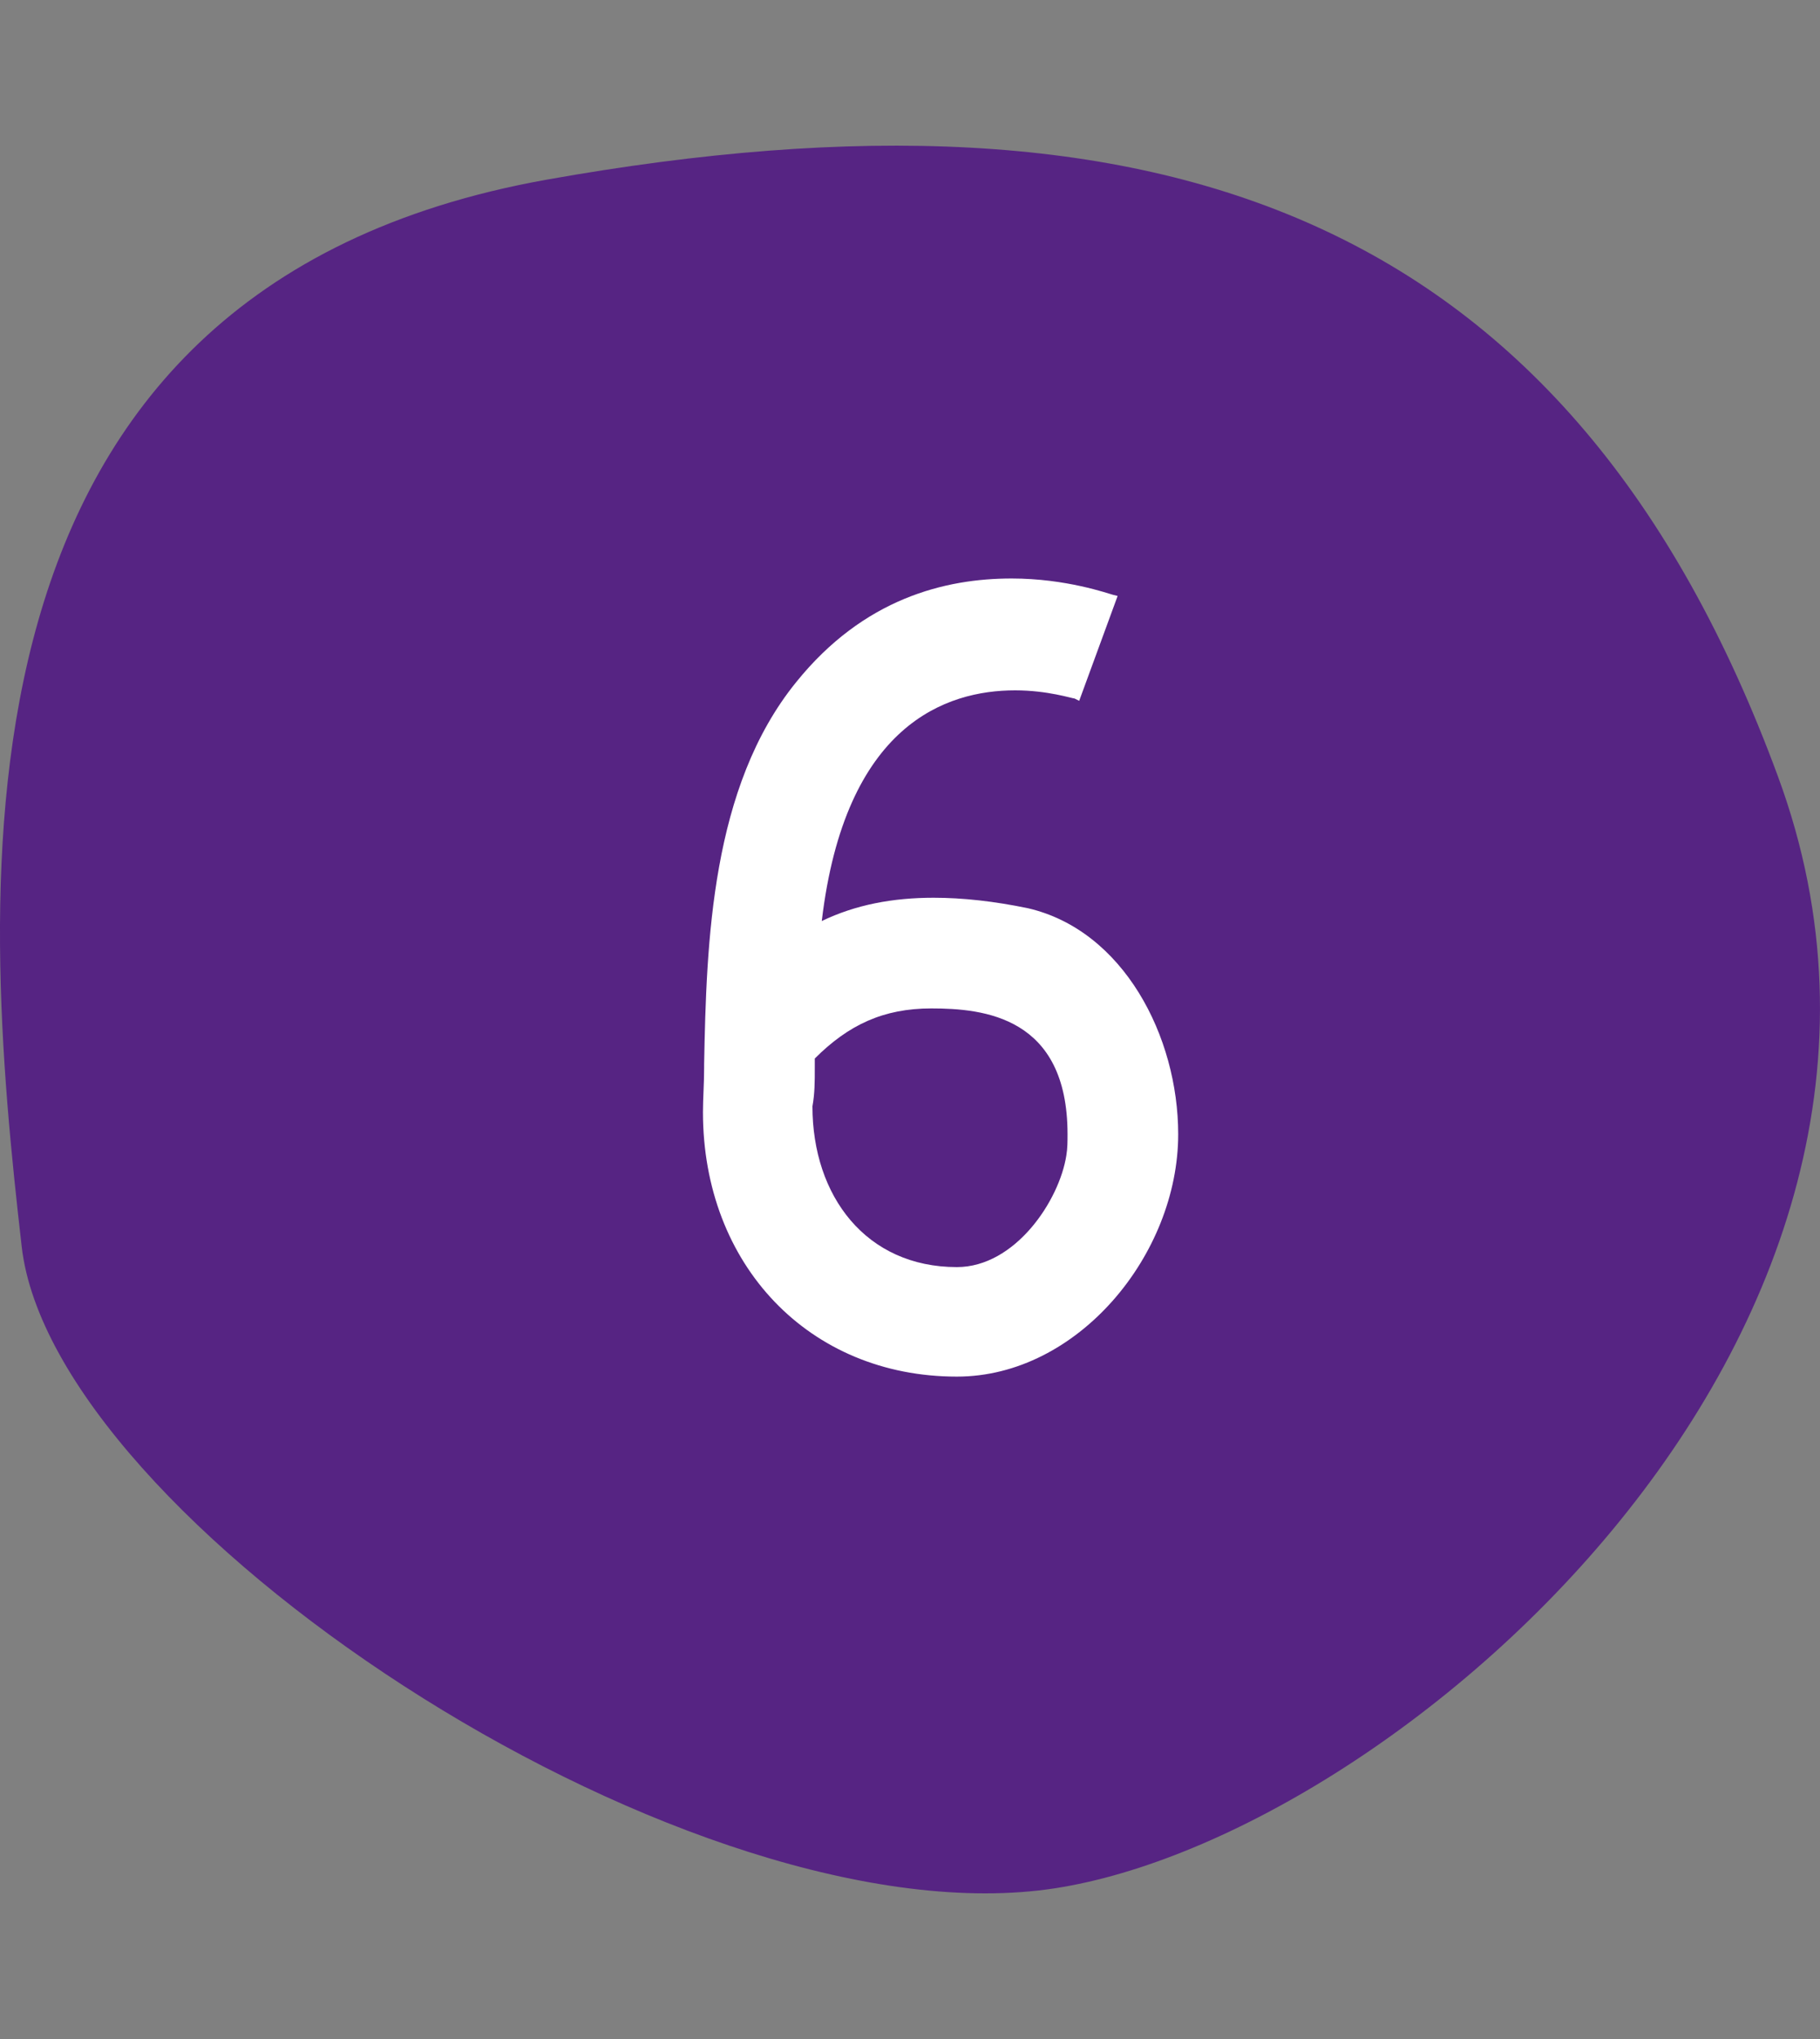
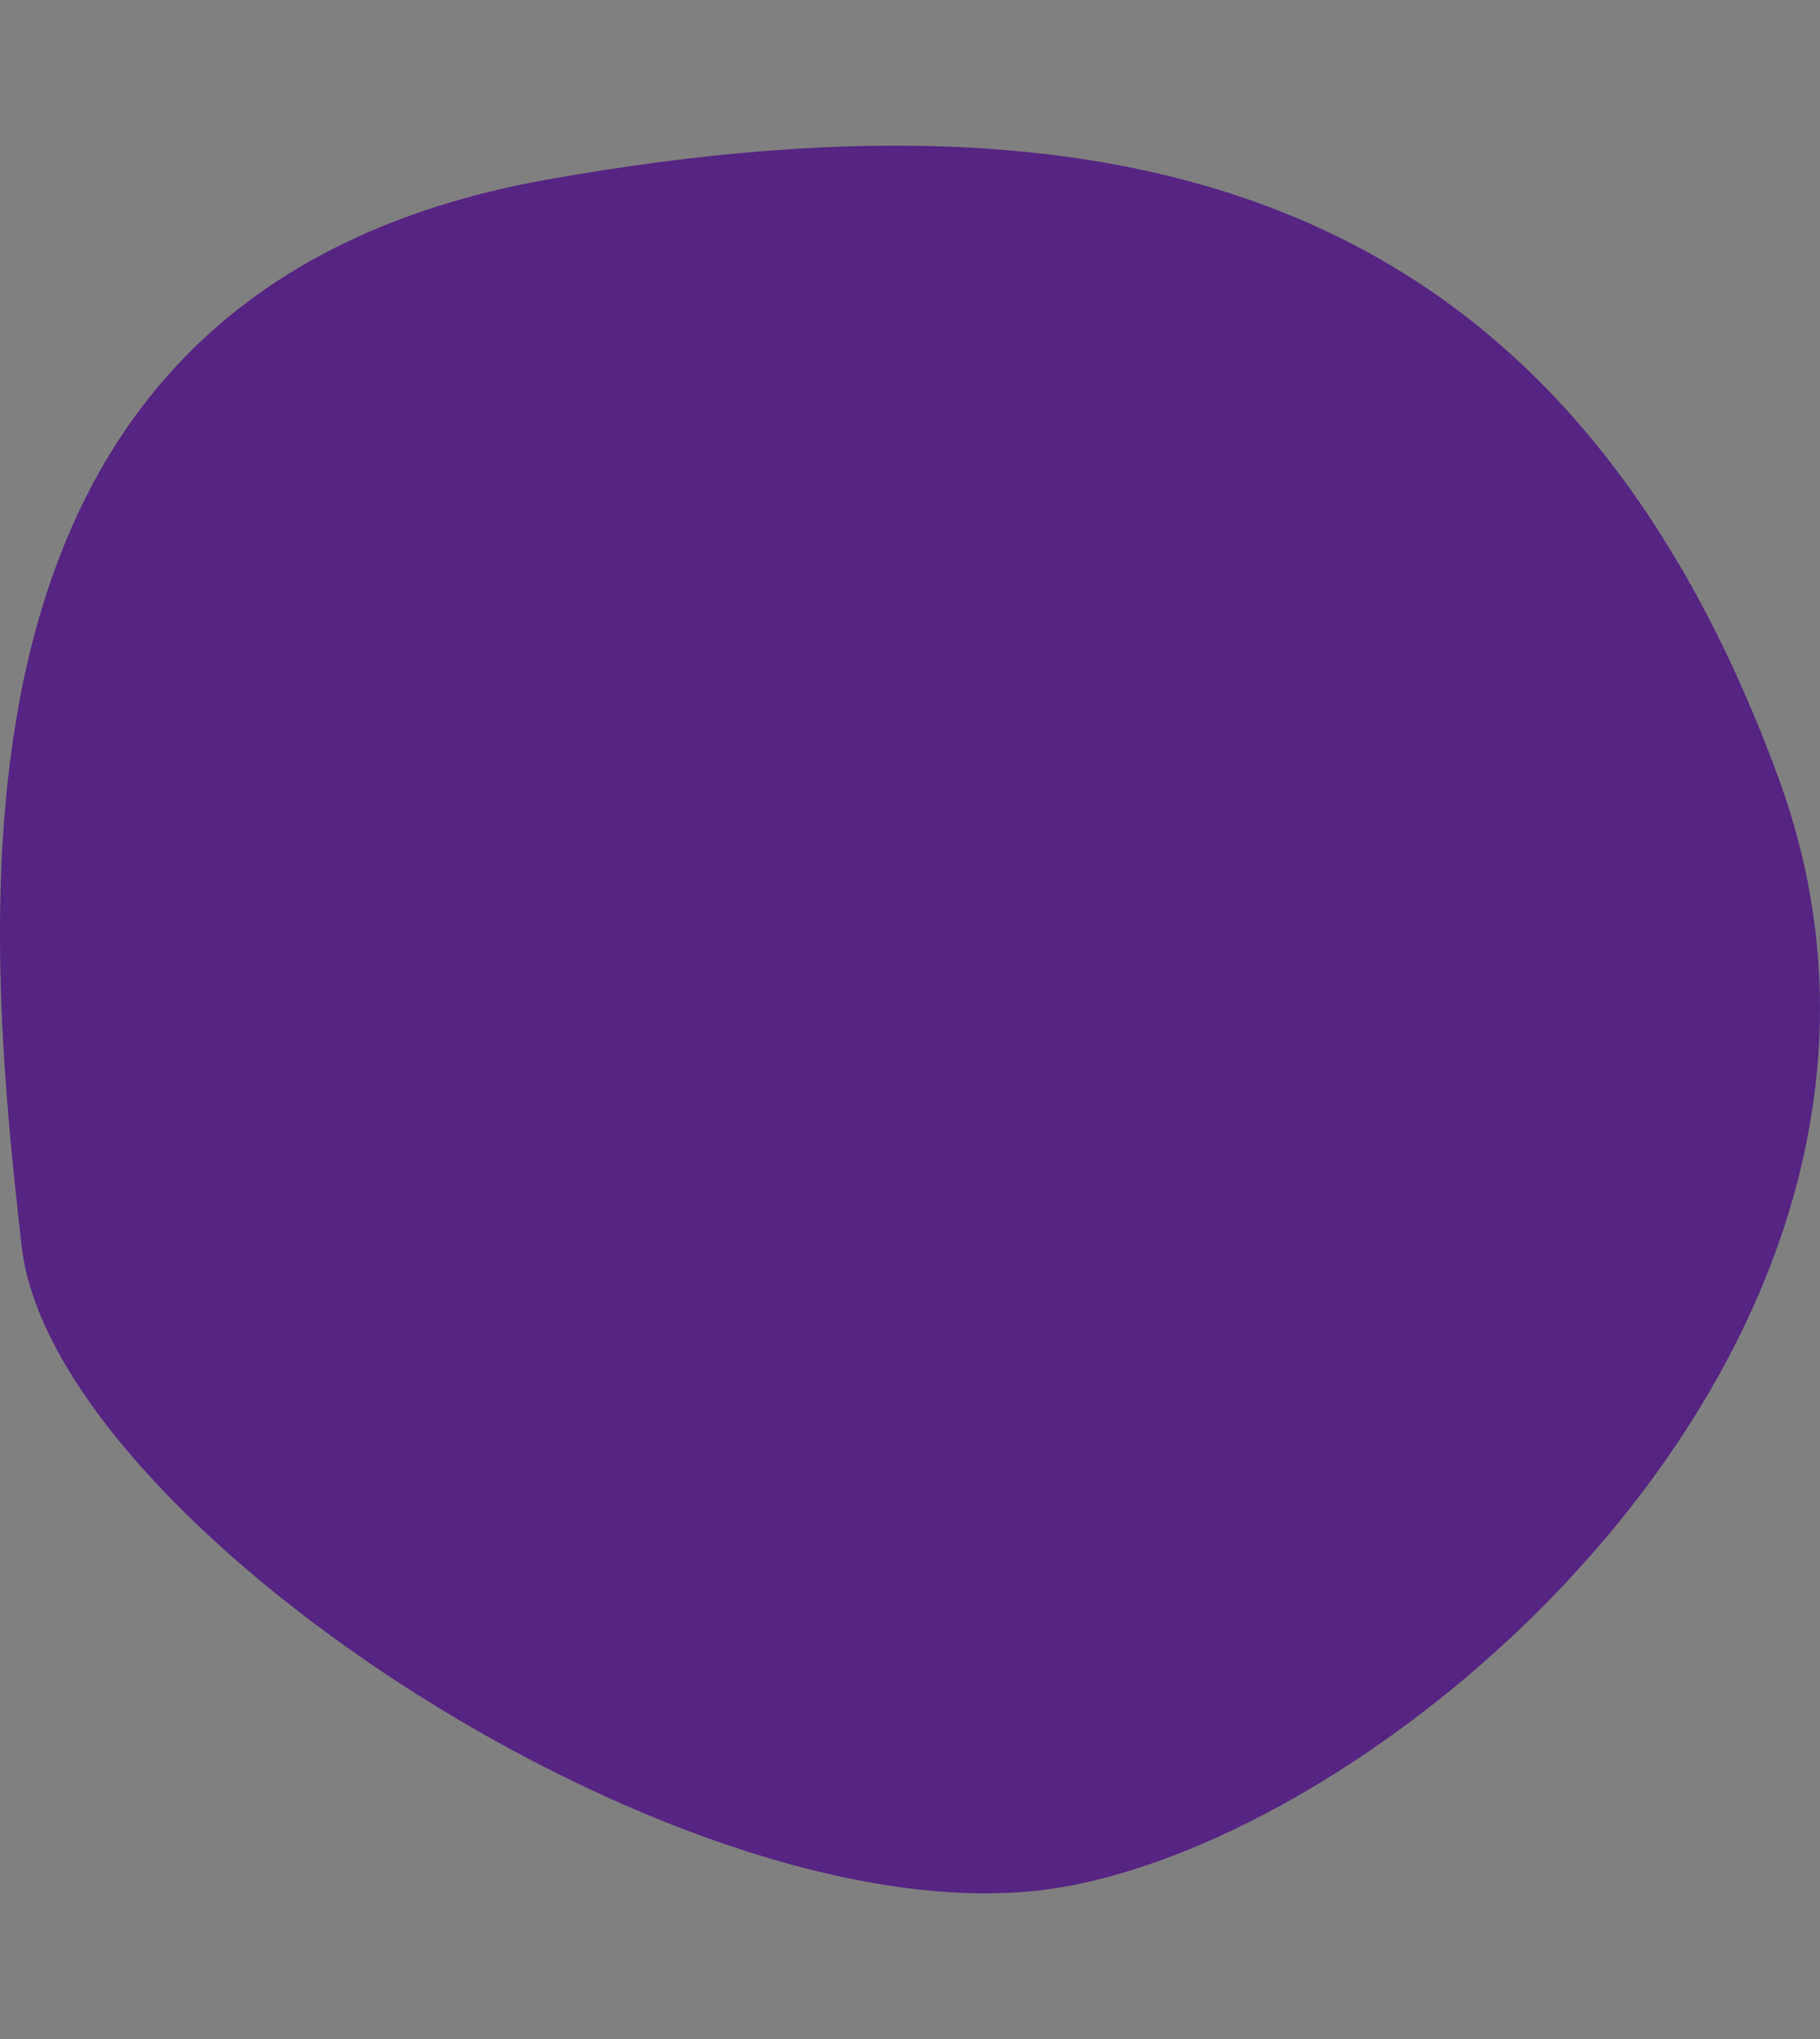
<svg xmlns="http://www.w3.org/2000/svg" width="25" height="28" viewBox="0 0 25 28" fill="none">
  <rect x="0" y="0" width="25" height="28" fill="#808080" stroke="none" />
  <path fill-rule="evenodd" clip-rule="evenodd" d="M0.298 17.118C-0.261 12.233 -0.943 3.971 7.516 2.466C15.975 0.96 21.586 2.955 24.425 10.669C27.265 18.383 18.895 25.442 14.261 25.961C9.219 26.525 0.726 20.857 0.298 17.118Z" fill="#562483" />
-   <path d="M14.12 12.472C13.656 12.376 13.224 12.328 12.824 12.328C12.264 12.328 11.752 12.424 11.288 12.648C11.608 9.944 13 9.48 13.944 9.48C14.392 9.48 14.728 9.592 14.76 9.592L14.824 9.624L15.352 8.184L15.288 8.168C15.224 8.152 14.648 7.944 13.896 7.944C12.984 7.944 11.864 8.216 10.936 9.368C9.768 10.808 9.704 12.936 9.672 14.616V14.664C9.672 14.888 9.656 15.08 9.656 15.272C9.656 17.368 11.112 18.904 13.144 18.904C14.808 18.904 16.184 17.224 16.184 15.576C16.184 14.232 15.432 12.776 14.12 12.472ZM14.648 15.864C14.552 16.488 13.944 17.4 13.144 17.4C11.896 17.4 11.16 16.424 11.16 15.192C11.192 15.016 11.192 14.856 11.192 14.664V14.536C11.656 14.072 12.136 13.848 12.792 13.848C13.512 13.848 14.664 13.96 14.664 15.576C14.664 15.672 14.664 15.768 14.648 15.864Z" fill="white" />
</svg>